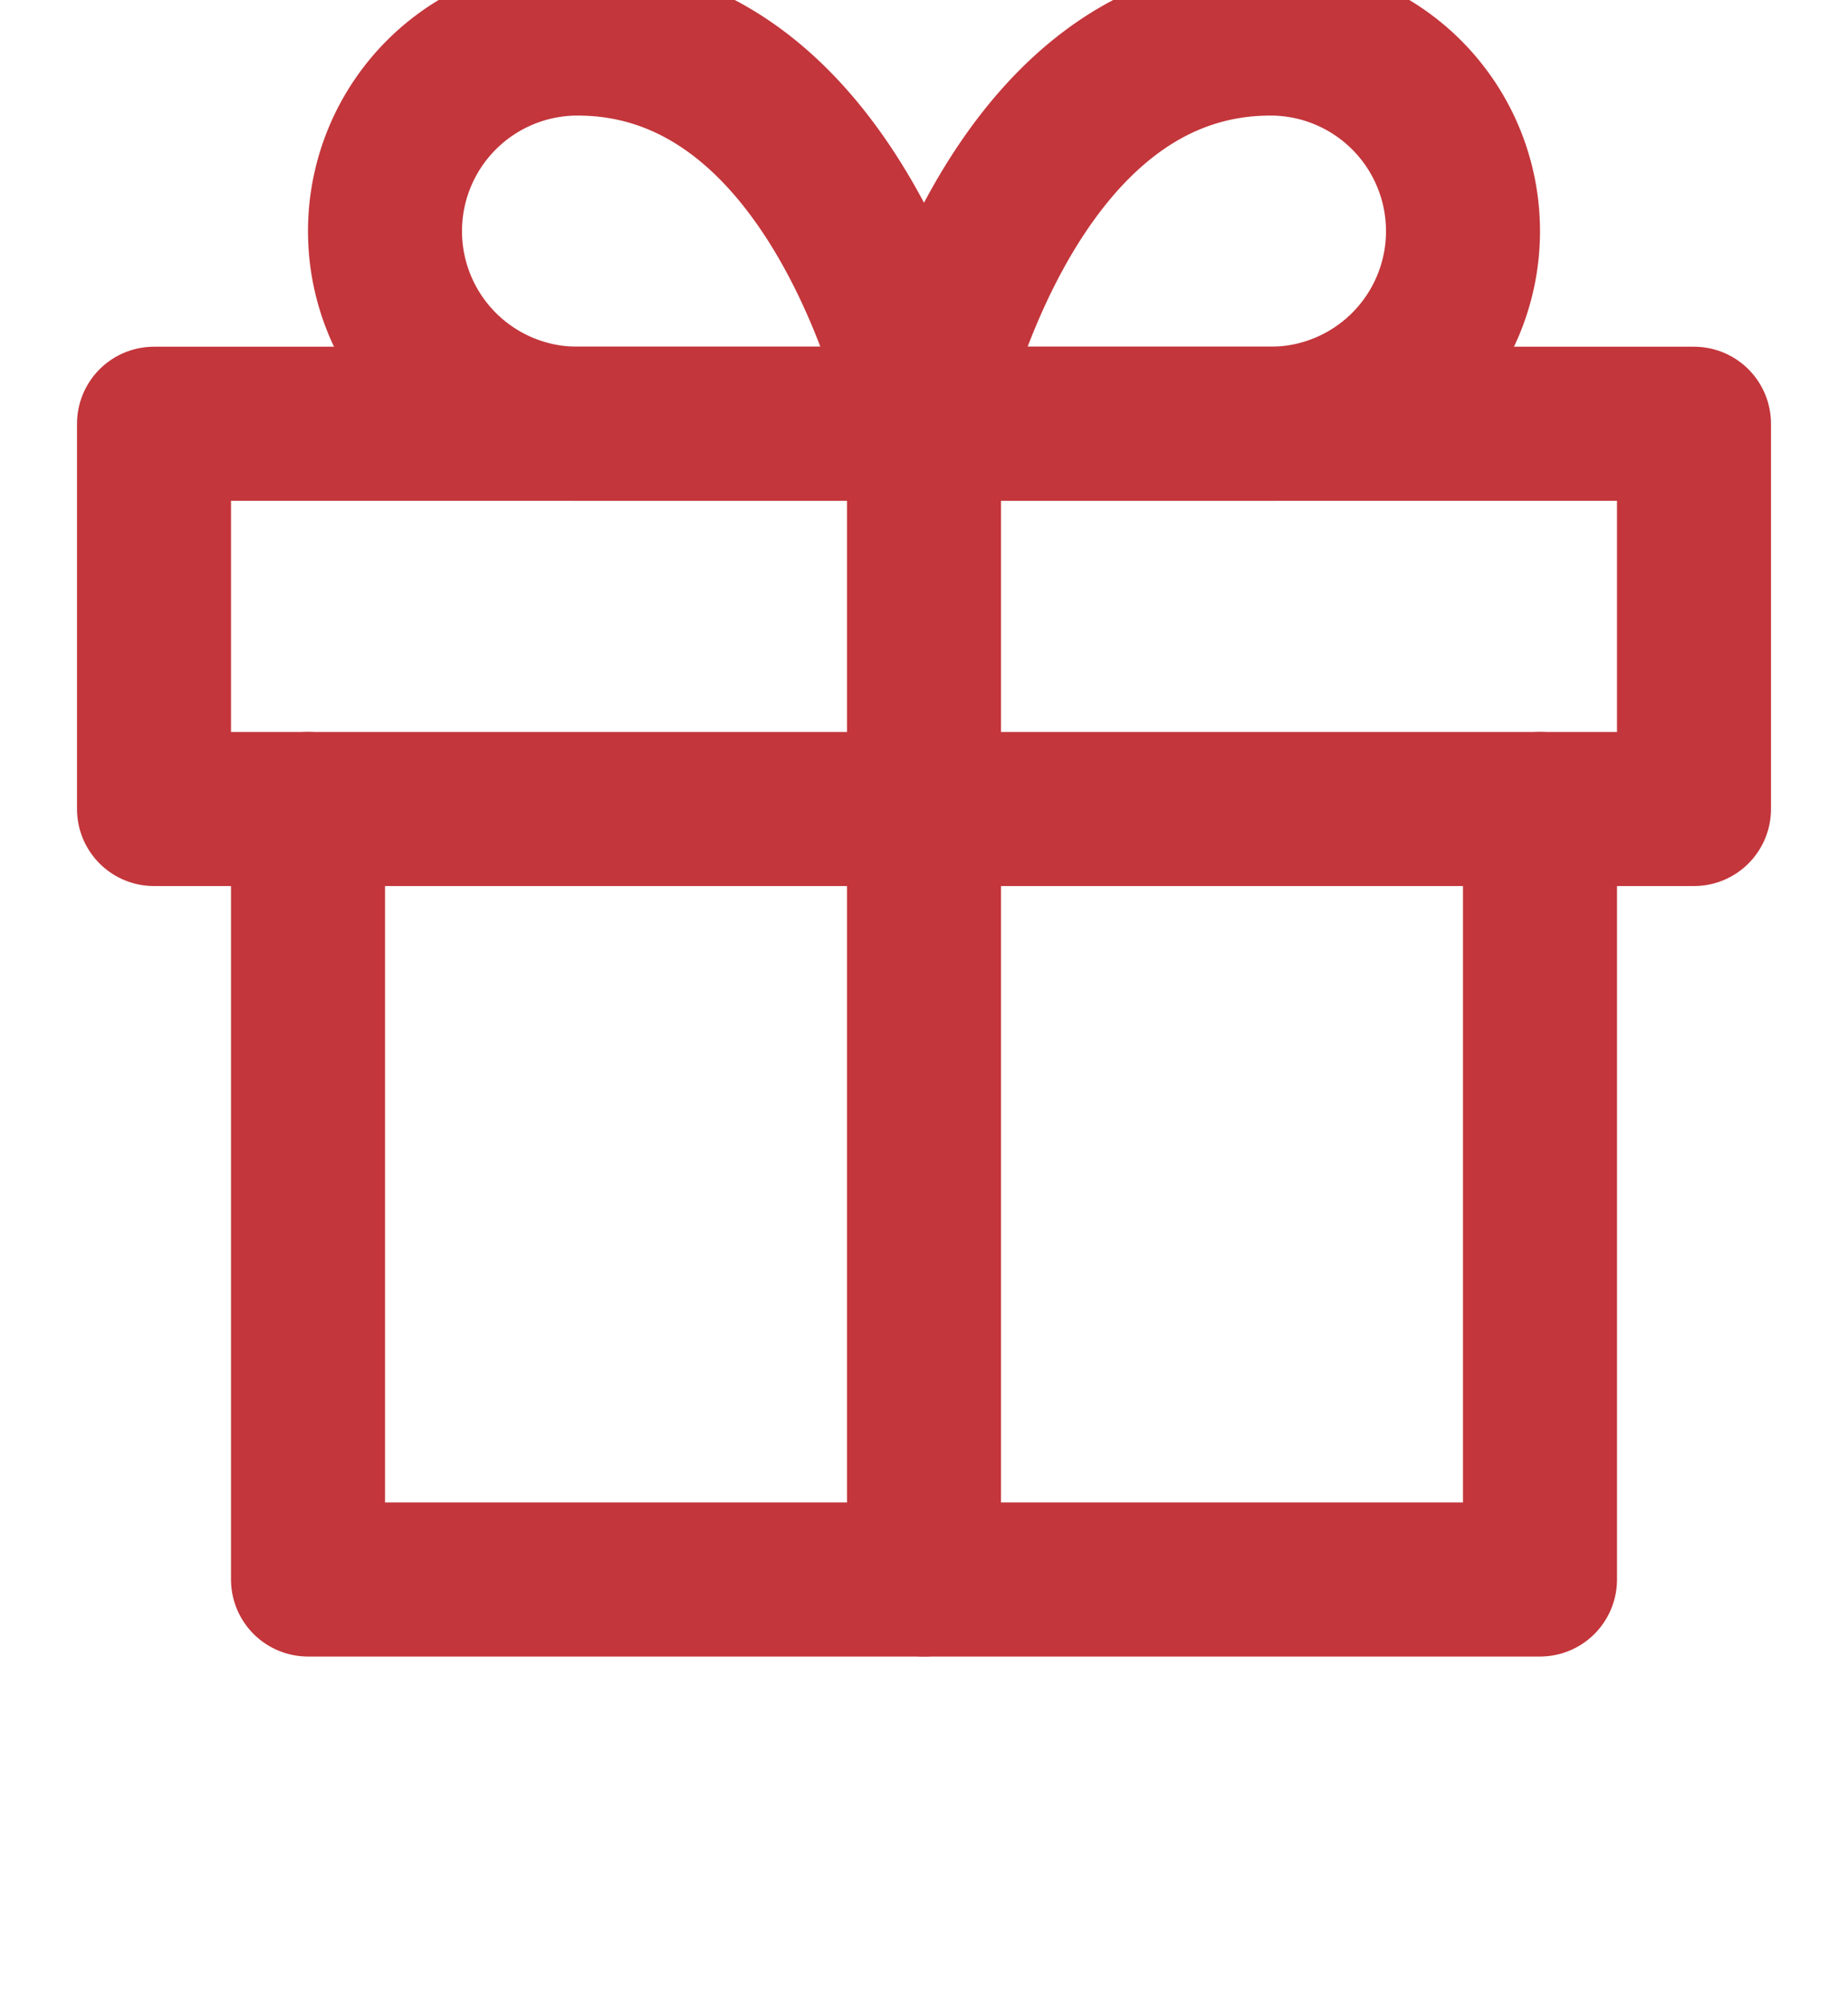
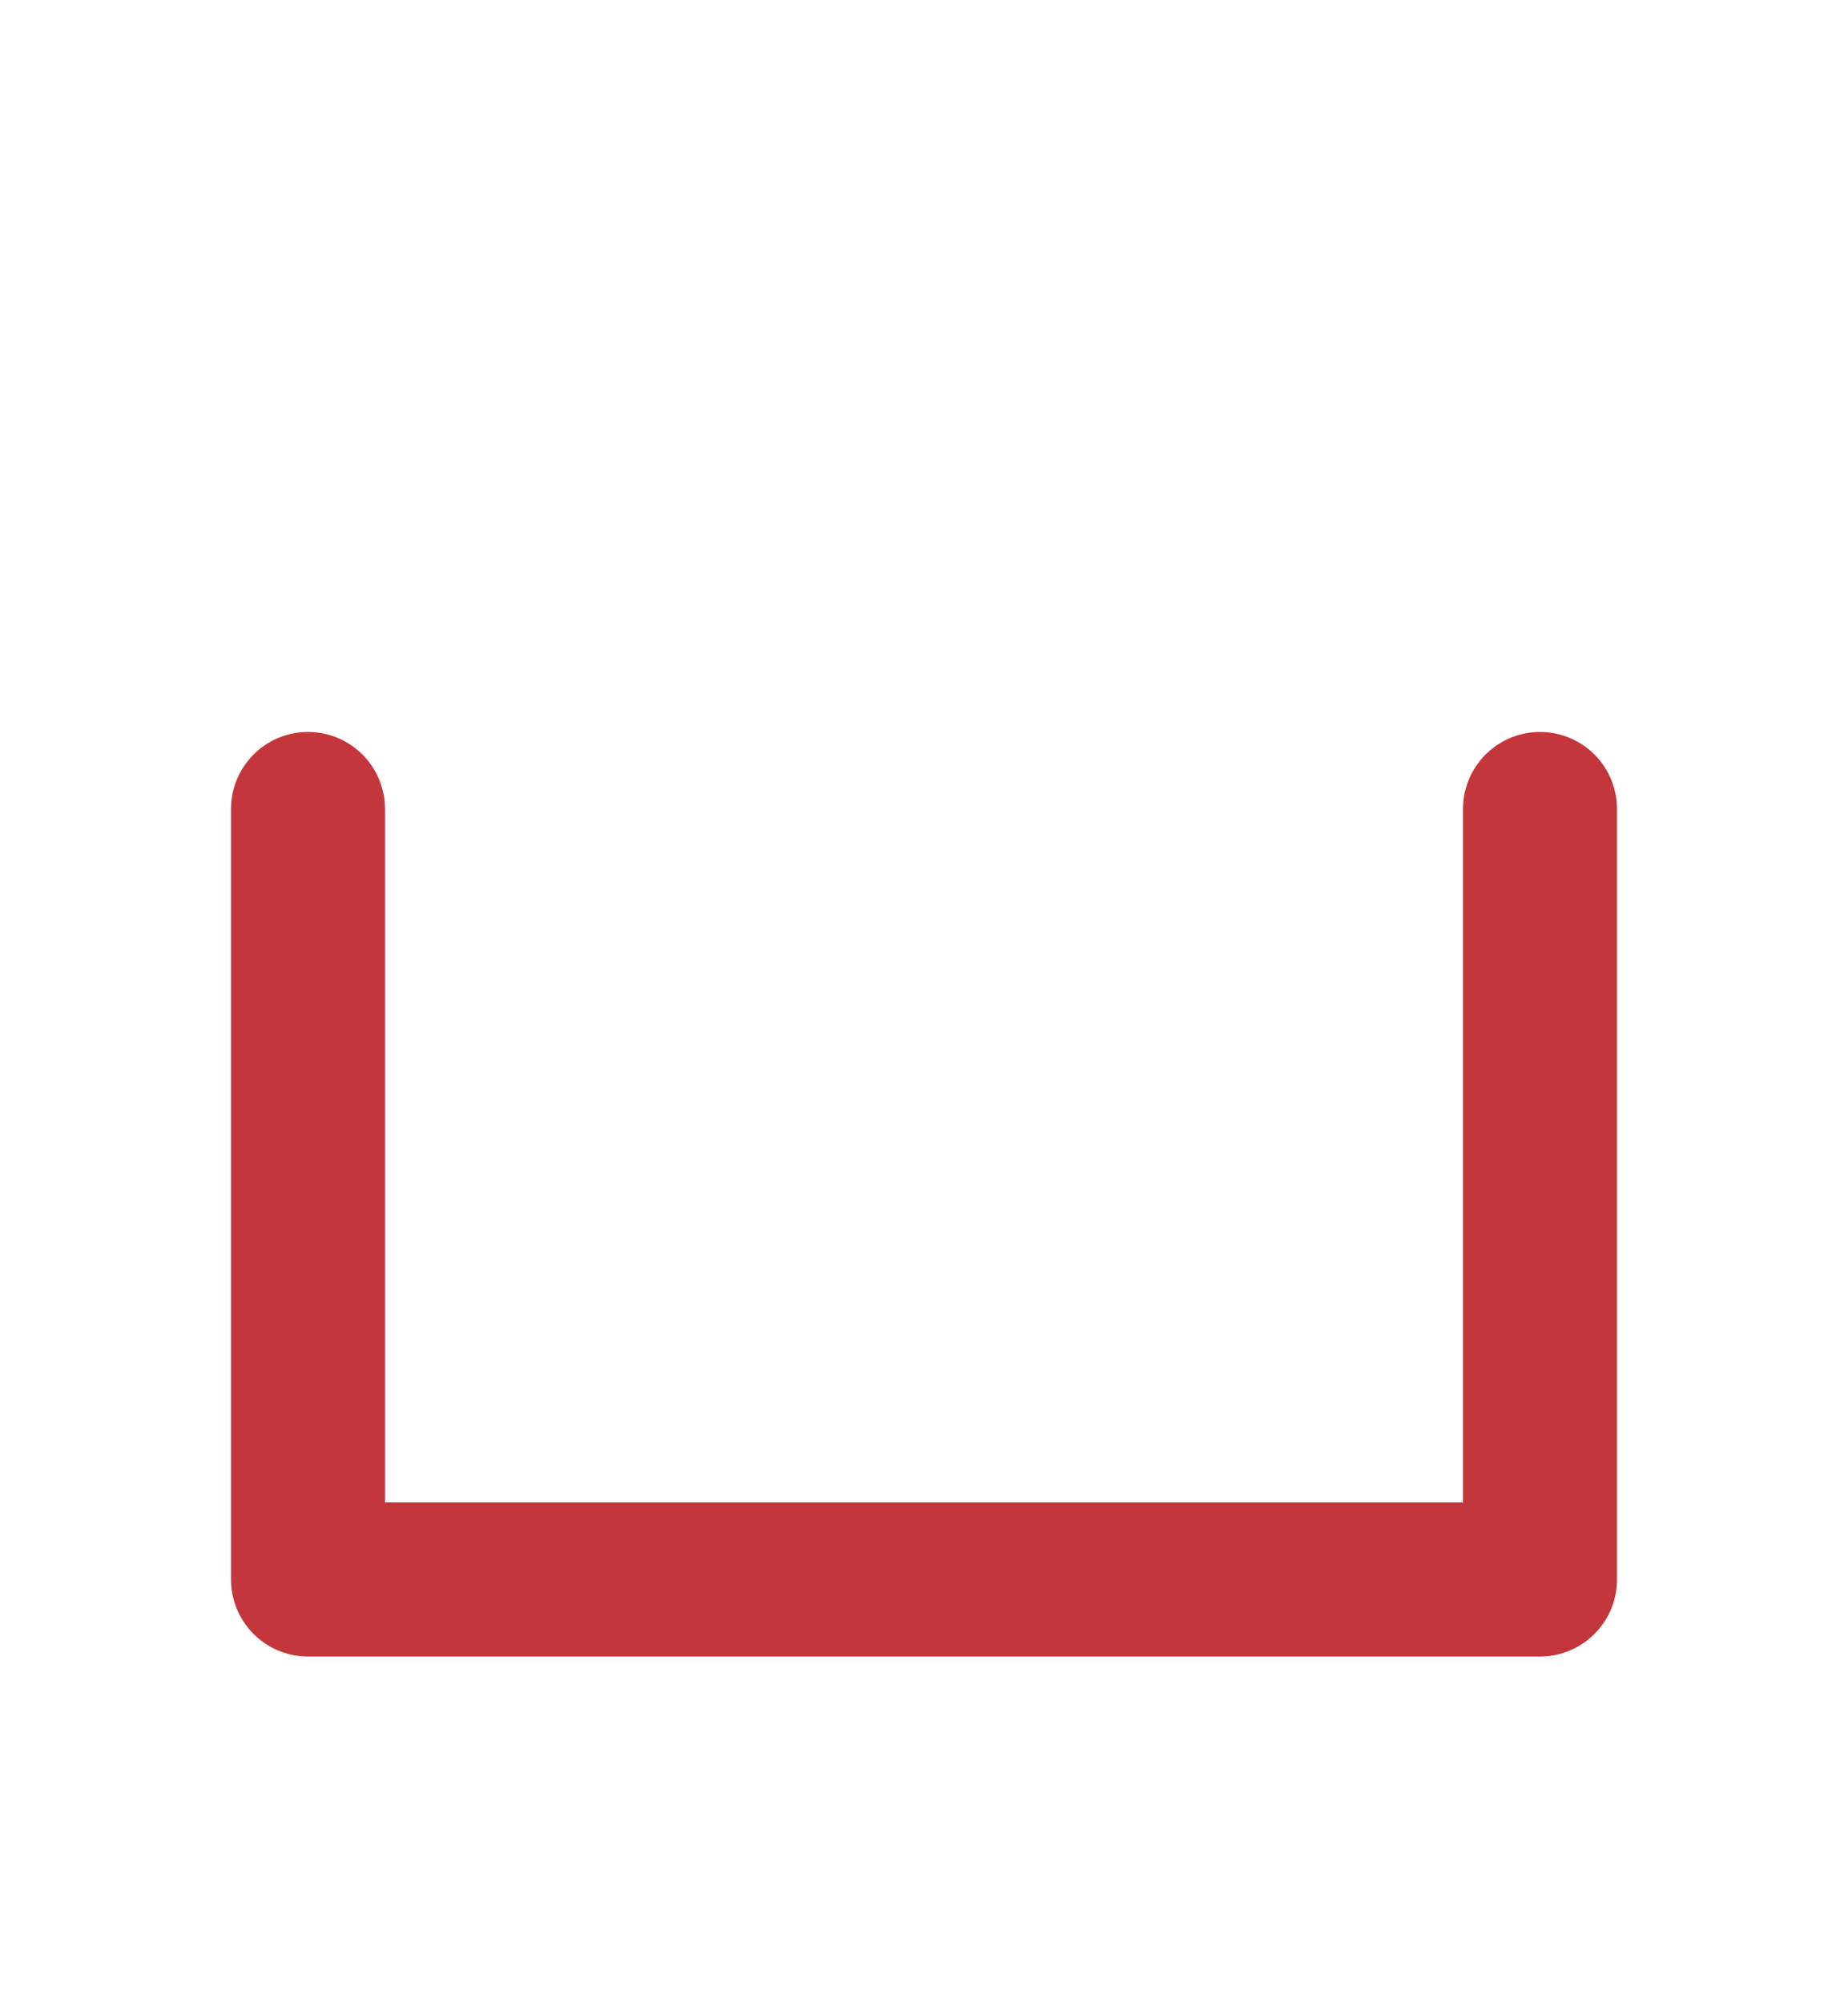
<svg xmlns="http://www.w3.org/2000/svg" fill="none" height="26" stroke="currentColor" stroke-linecap="round" stroke-linejoin="round" stroke-width="2" viewBox="0 0 24 26" width="24">
  <g style="stroke: #c3363b" transform="translate(0,-1.5)">
    <polyline points="20 12 20 22 4 22 4 12" />
-     <rect height="5" width="20" x="2" y="7" />
-     <line x1="12" x2="12" y1="22" y2="7" />
-     <path d="M12 7H7.5a2.5 2.5 0 0 1 0-5C11 2 12 7 12 7z" />
-     <path d="M12 7h4.5a2.5 2.5 0 0 0 0-5C13 2 12 7 12 7z" />
  </g>
</svg>